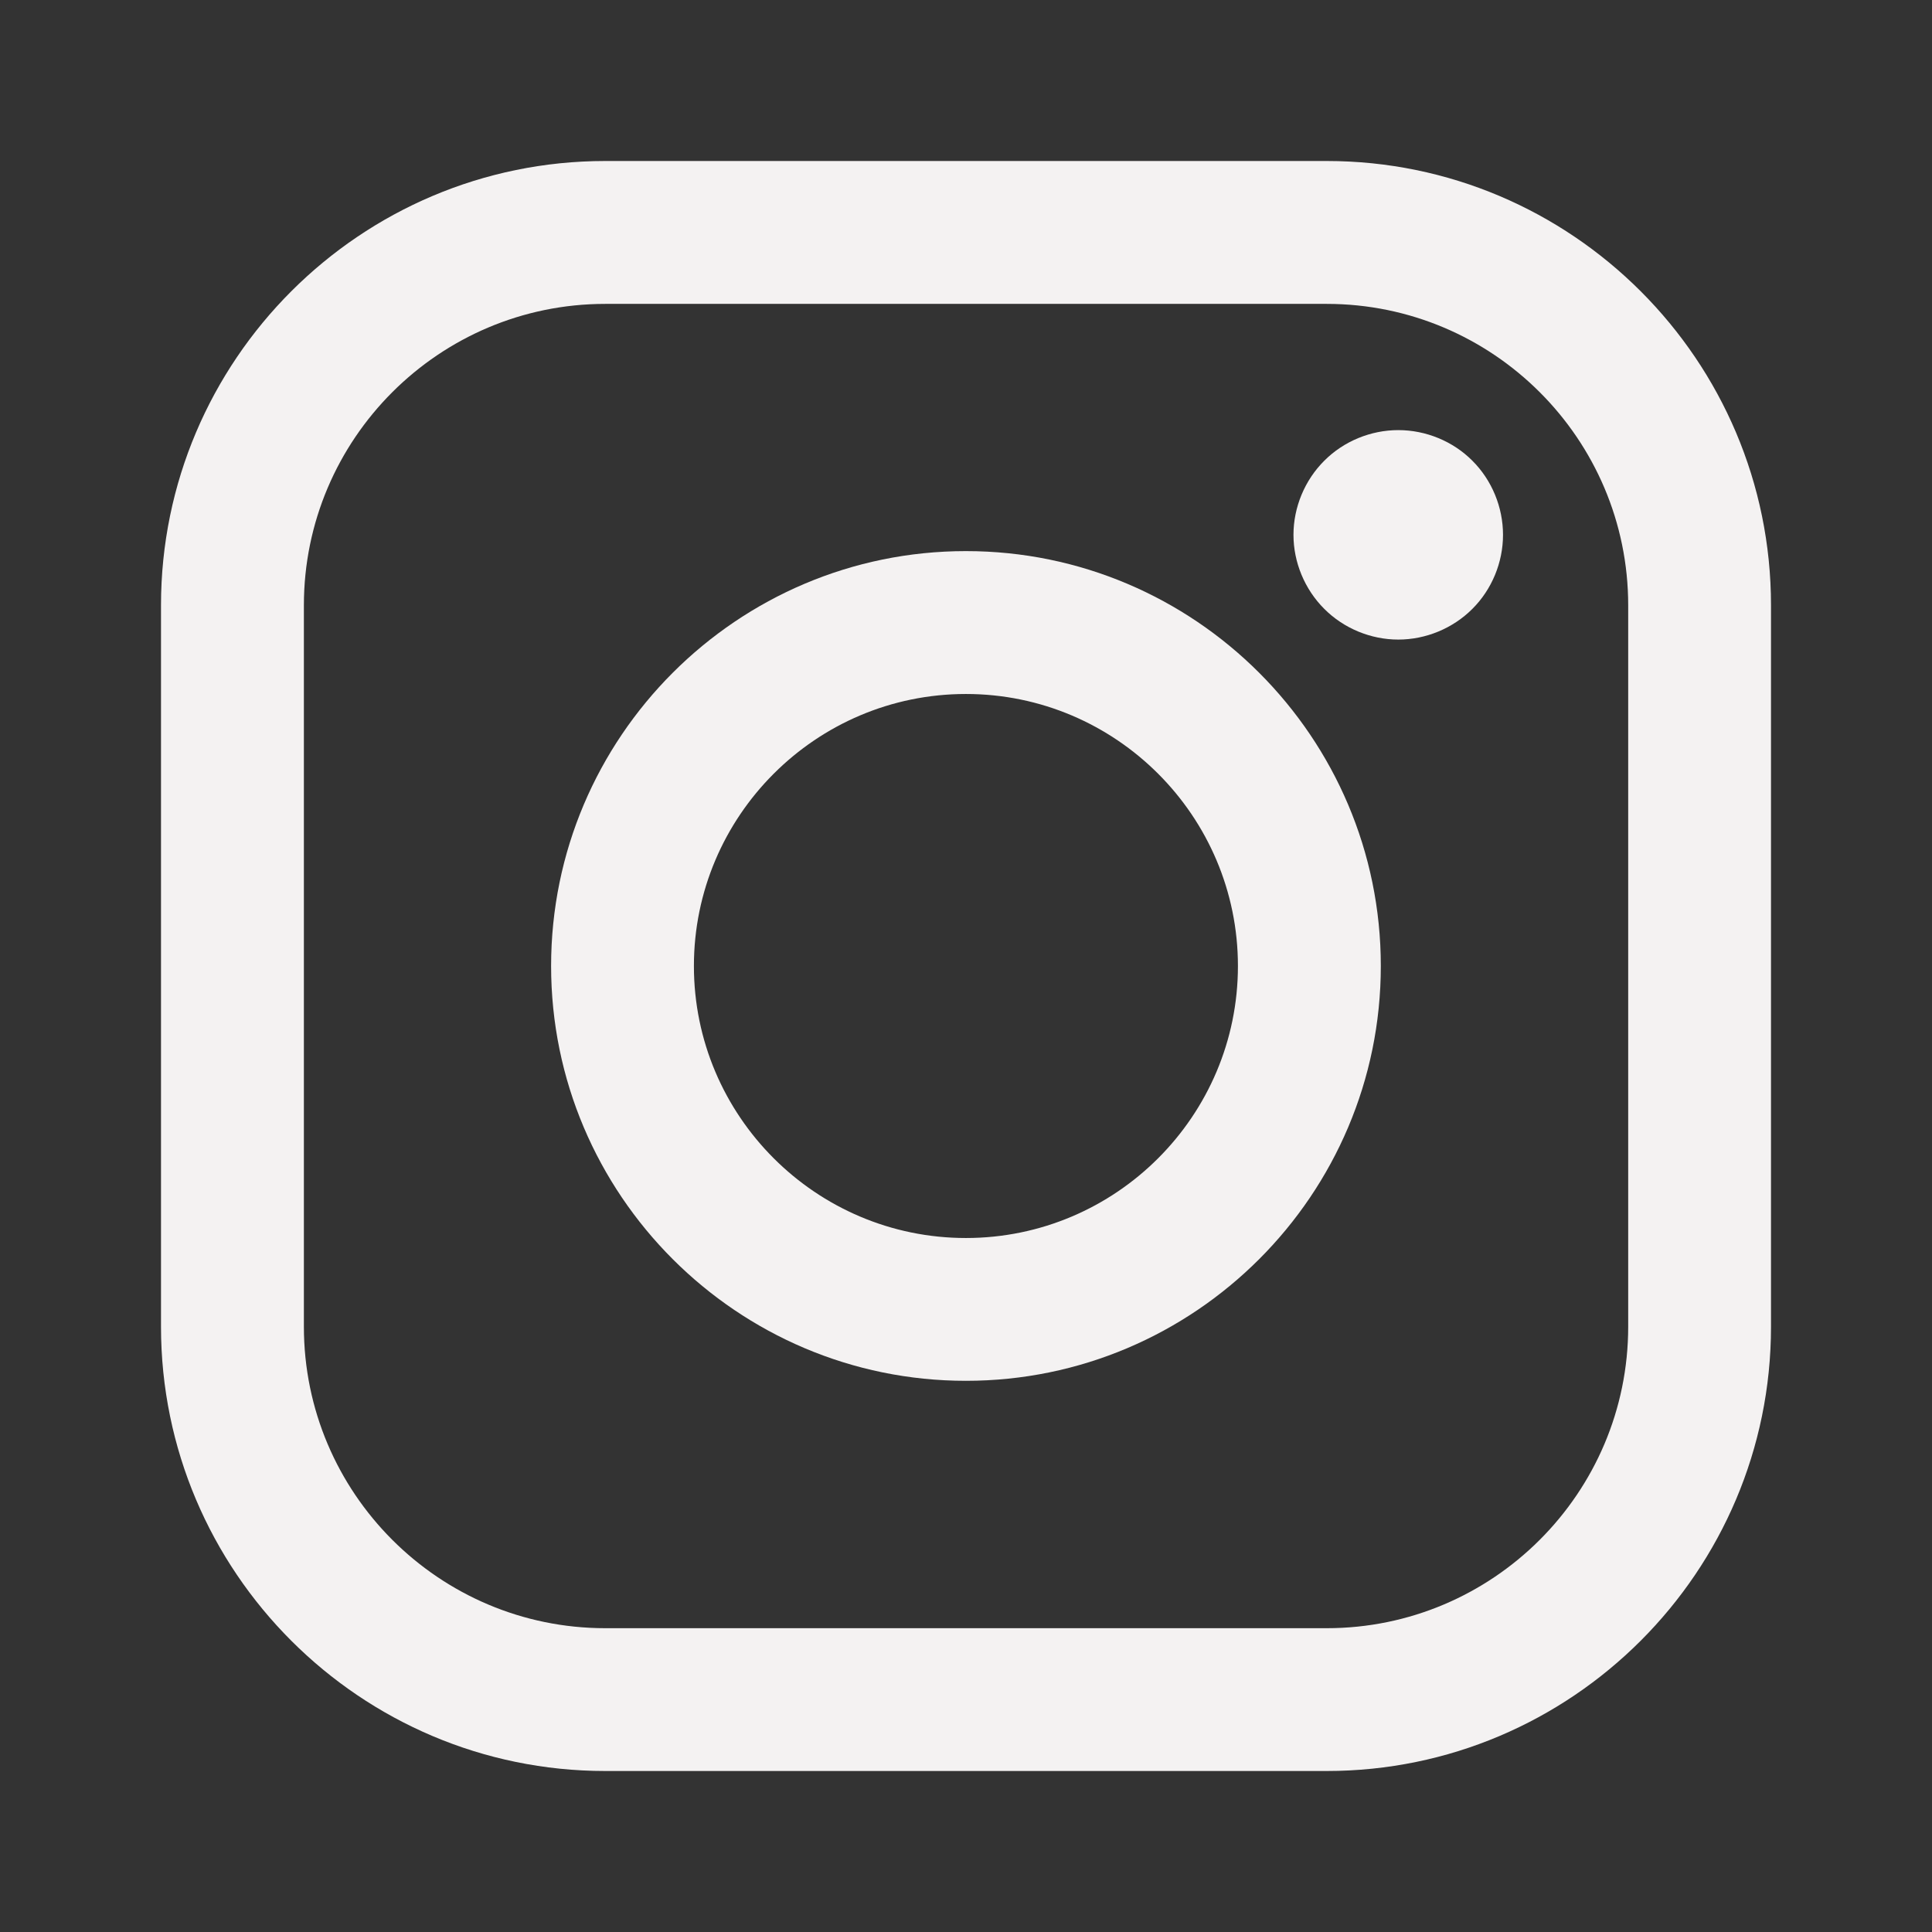
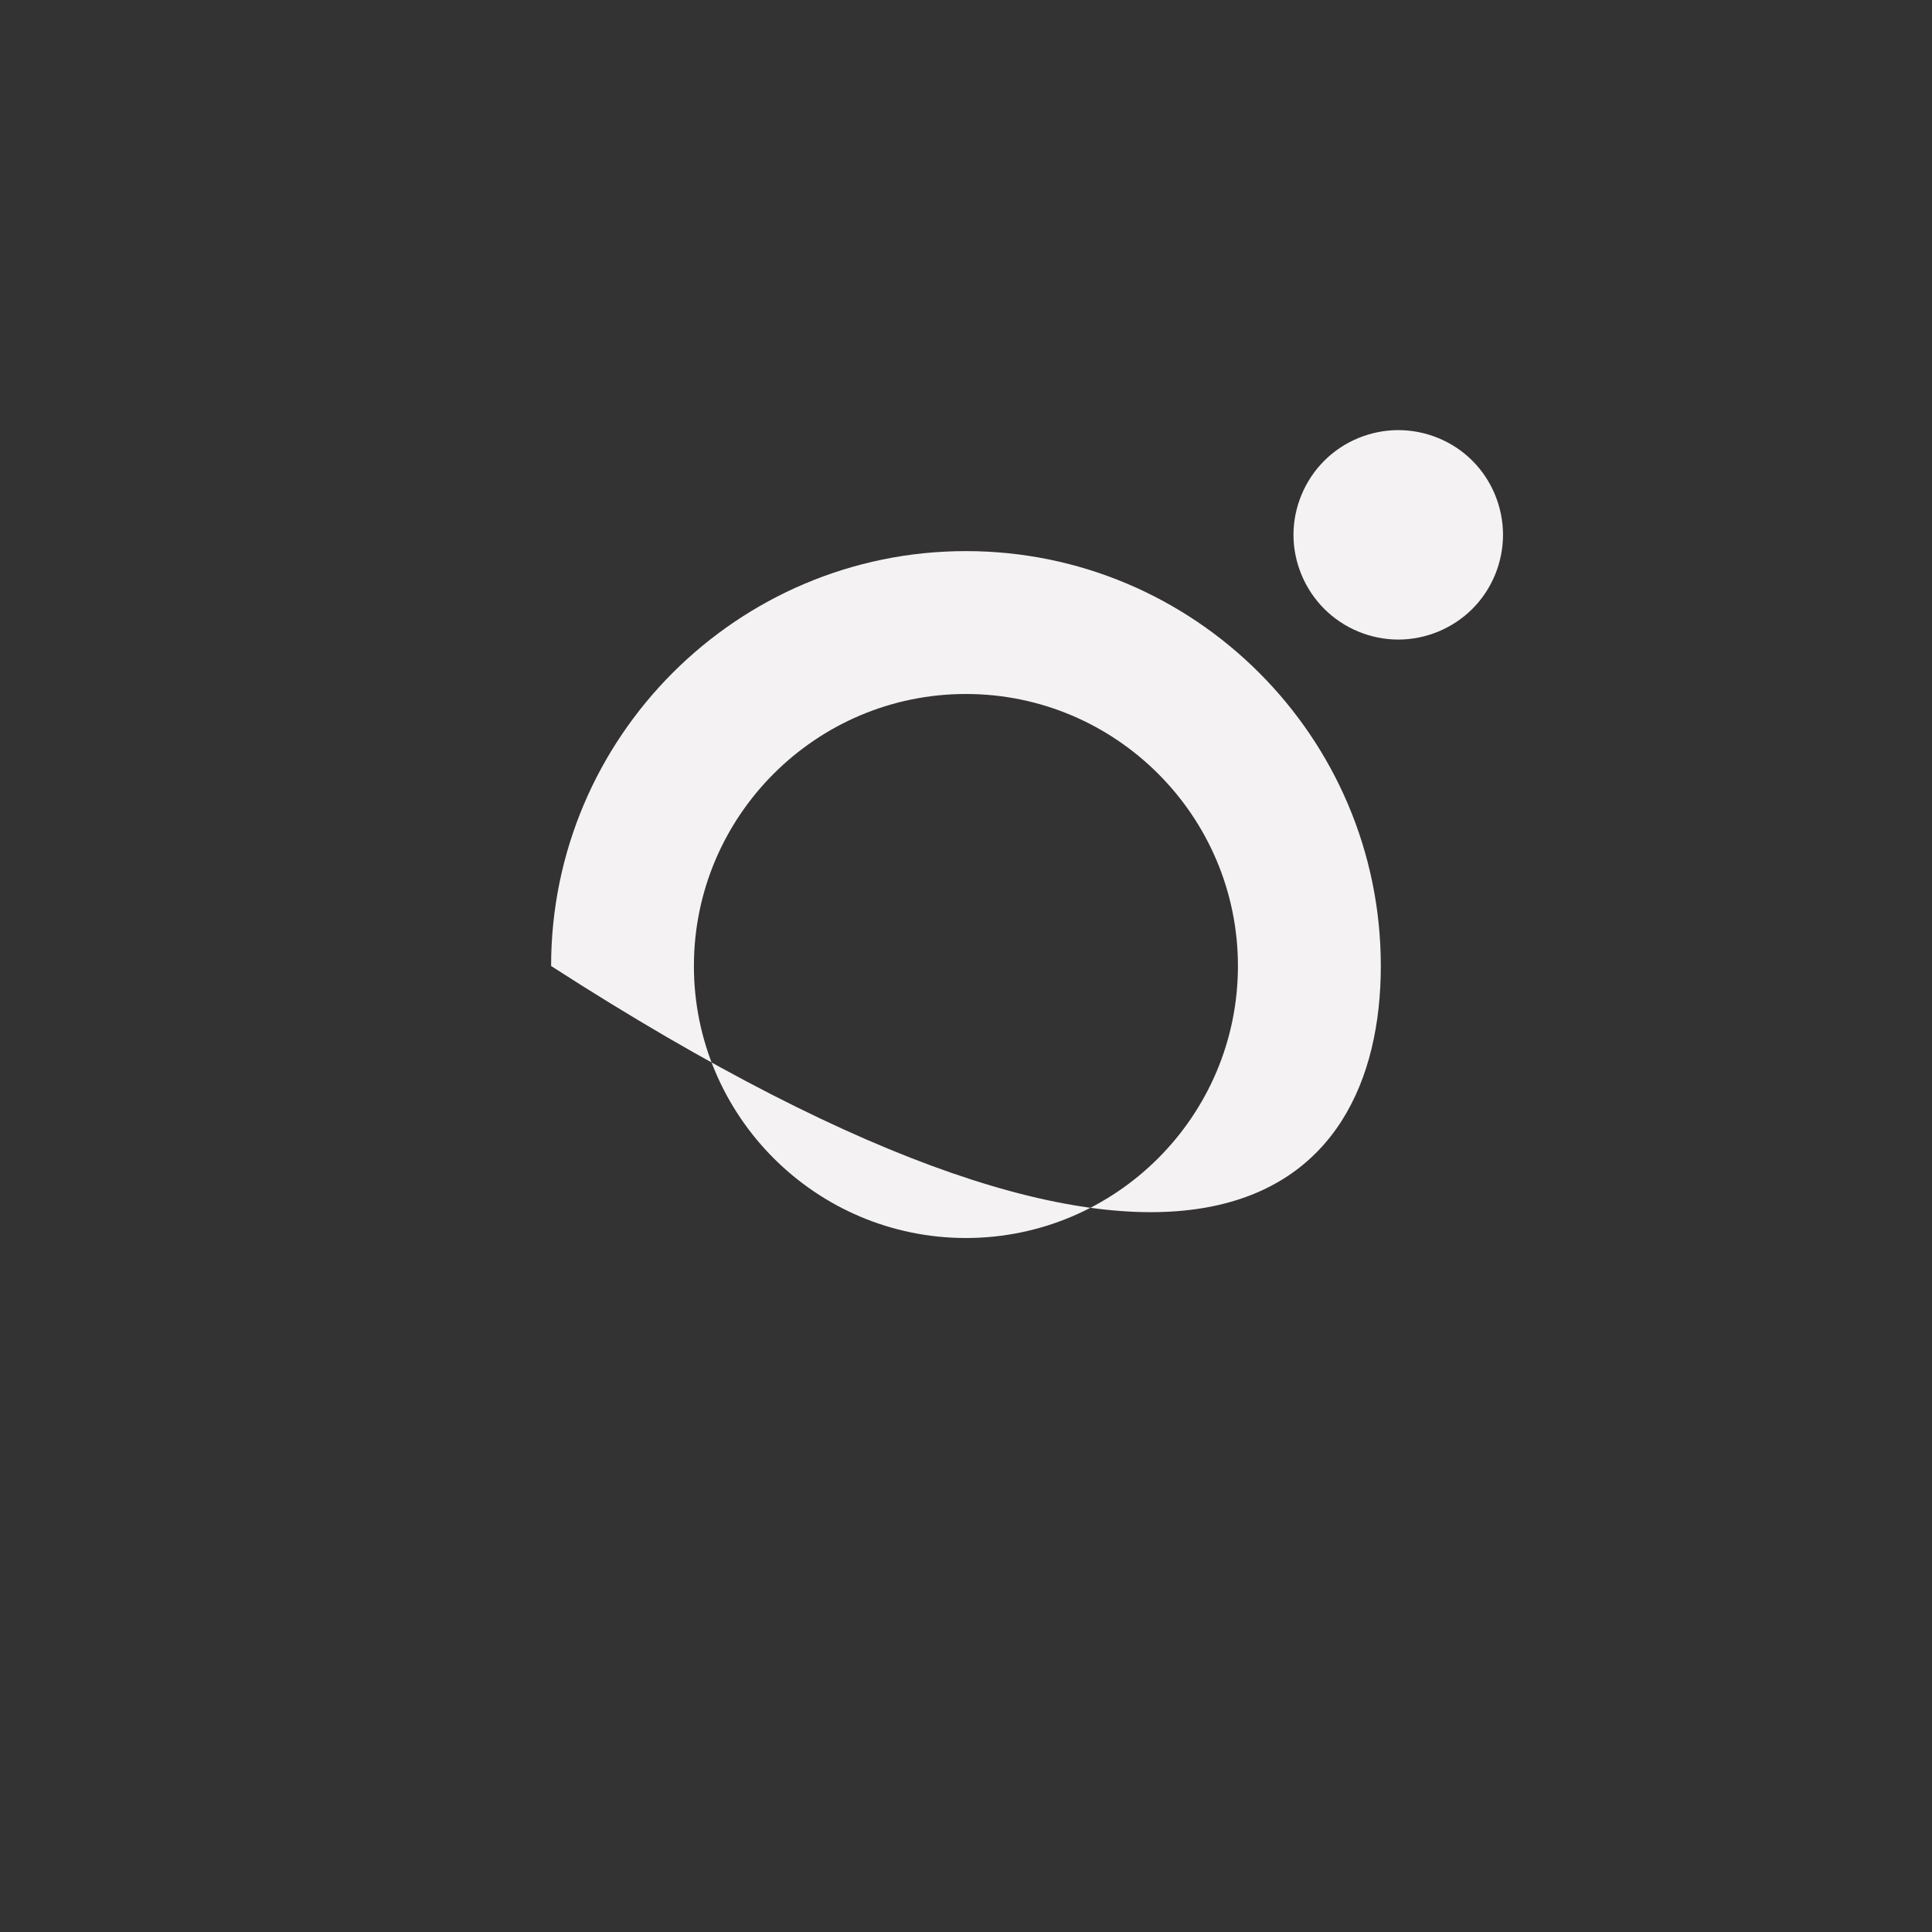
<svg xmlns="http://www.w3.org/2000/svg" width="24" height="24" viewBox="0 0 24 24" fill="none">
  <rect x="0" y="0" width="24" height="24" fill="#333333" stroke="none" />
-   <path d="M16.481 2H7.519C4.476 2 2 4.476 2 7.519V16.481C2 19.524 4.476 22 7.519 22H16.481C19.524 22 22 19.524 22 16.481V7.519C22 4.476 19.524 2 16.481 2ZM20.226 16.481C20.226 18.546 18.546 20.226 16.481 20.226H7.519C5.454 20.226 3.775 18.546 3.775 16.481V7.519C3.775 5.454 5.454 3.775 7.519 3.775H16.481C18.546 3.775 20.226 5.454 20.226 7.519L20.226 16.481Z" fill="#F4F2F2" />
-   <path d="M11.999 6.846C9.158 6.846 6.846 9.158 6.846 12C6.846 14.841 9.158 17.153 11.999 17.153C14.841 17.153 17.153 14.841 17.153 12C17.153 9.158 14.841 6.846 11.999 6.846ZM11.999 15.379C10.136 15.379 8.62 13.863 8.62 12C8.62 10.137 10.136 8.621 11.999 8.621C13.862 8.621 15.378 10.137 15.378 12C15.378 13.863 13.862 15.379 11.999 15.379Z" fill="#F4F2F2" />
+   <path d="M11.999 6.846C9.158 6.846 6.846 9.158 6.846 12C14.841 17.153 17.153 14.841 17.153 12C17.153 9.158 14.841 6.846 11.999 6.846ZM11.999 15.379C10.136 15.379 8.62 13.863 8.62 12C8.62 10.137 10.136 8.621 11.999 8.621C13.862 8.621 15.378 10.137 15.378 12C15.378 13.863 13.862 15.379 11.999 15.379Z" fill="#F4F2F2" />
  <path d="M17.37 5.343C17.028 5.343 16.692 5.481 16.451 5.723C16.208 5.965 16.068 6.301 16.068 6.644C16.068 6.986 16.208 7.322 16.451 7.564C16.692 7.806 17.028 7.945 17.37 7.945C17.713 7.945 18.048 7.806 18.29 7.564C18.533 7.322 18.671 6.986 18.671 6.644C18.671 6.301 18.533 5.965 18.29 5.723C18.049 5.481 17.713 5.343 17.37 5.343Z" fill="#F4F2F2" />
</svg>